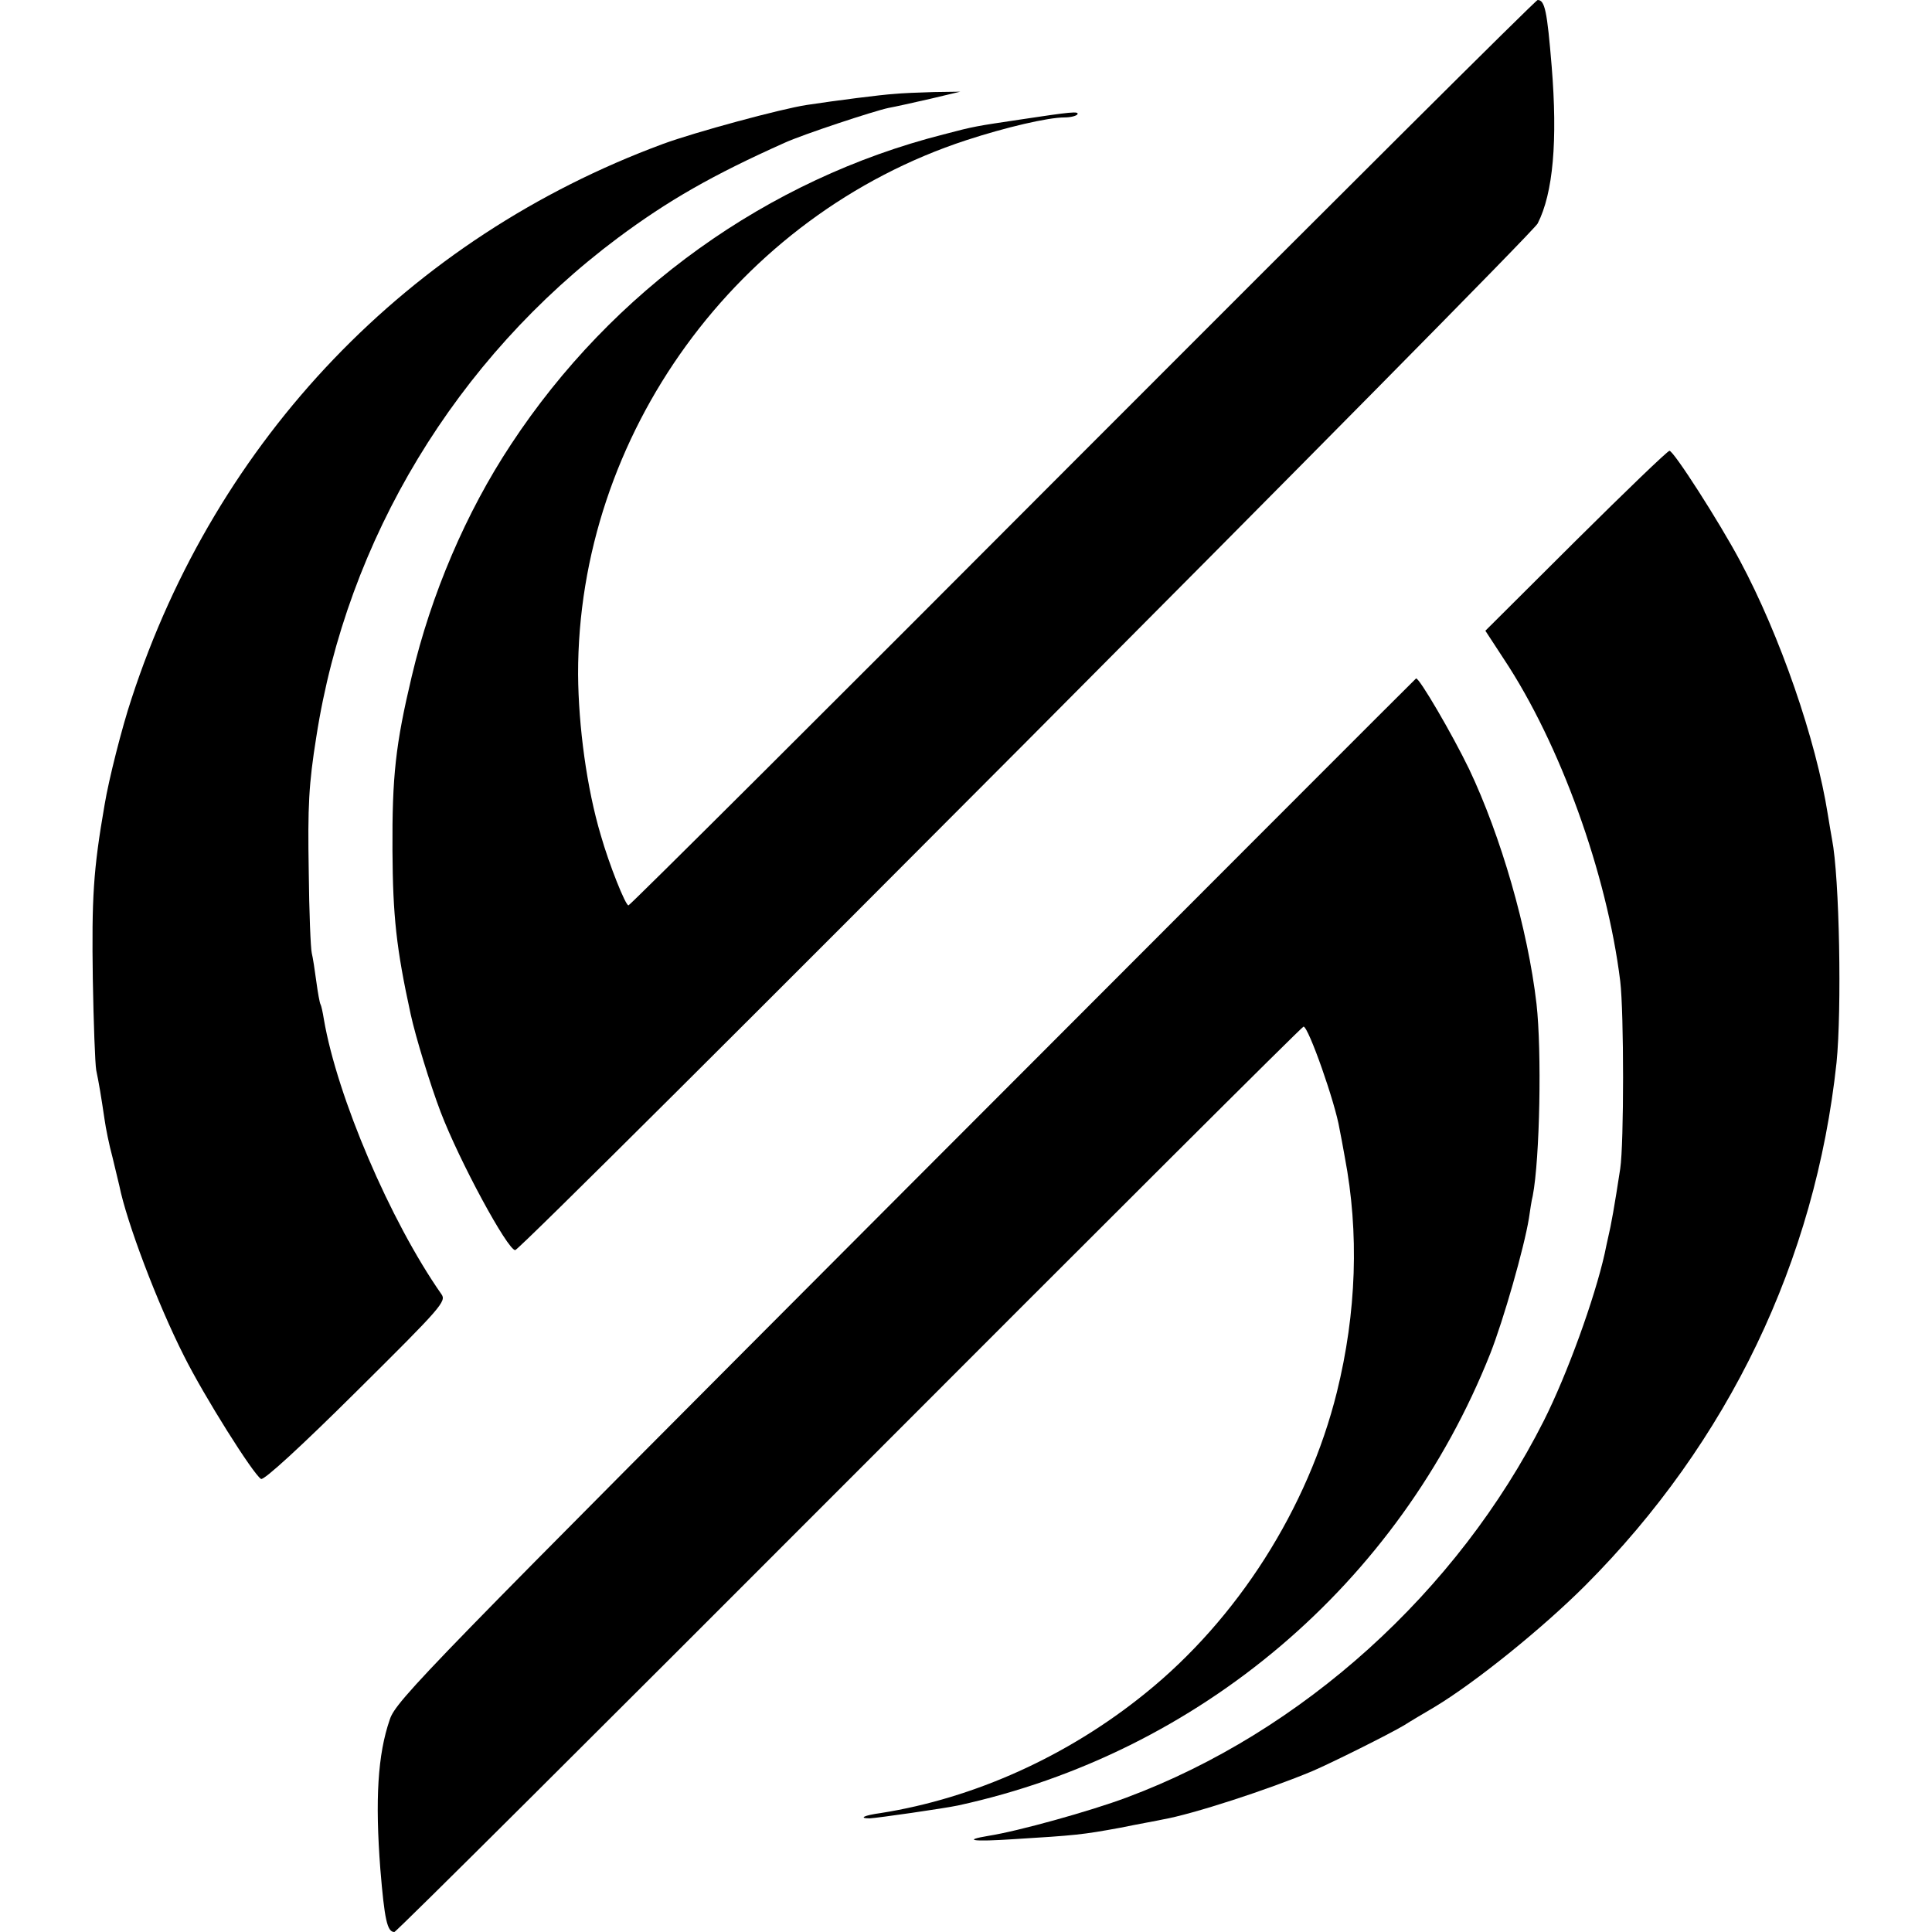
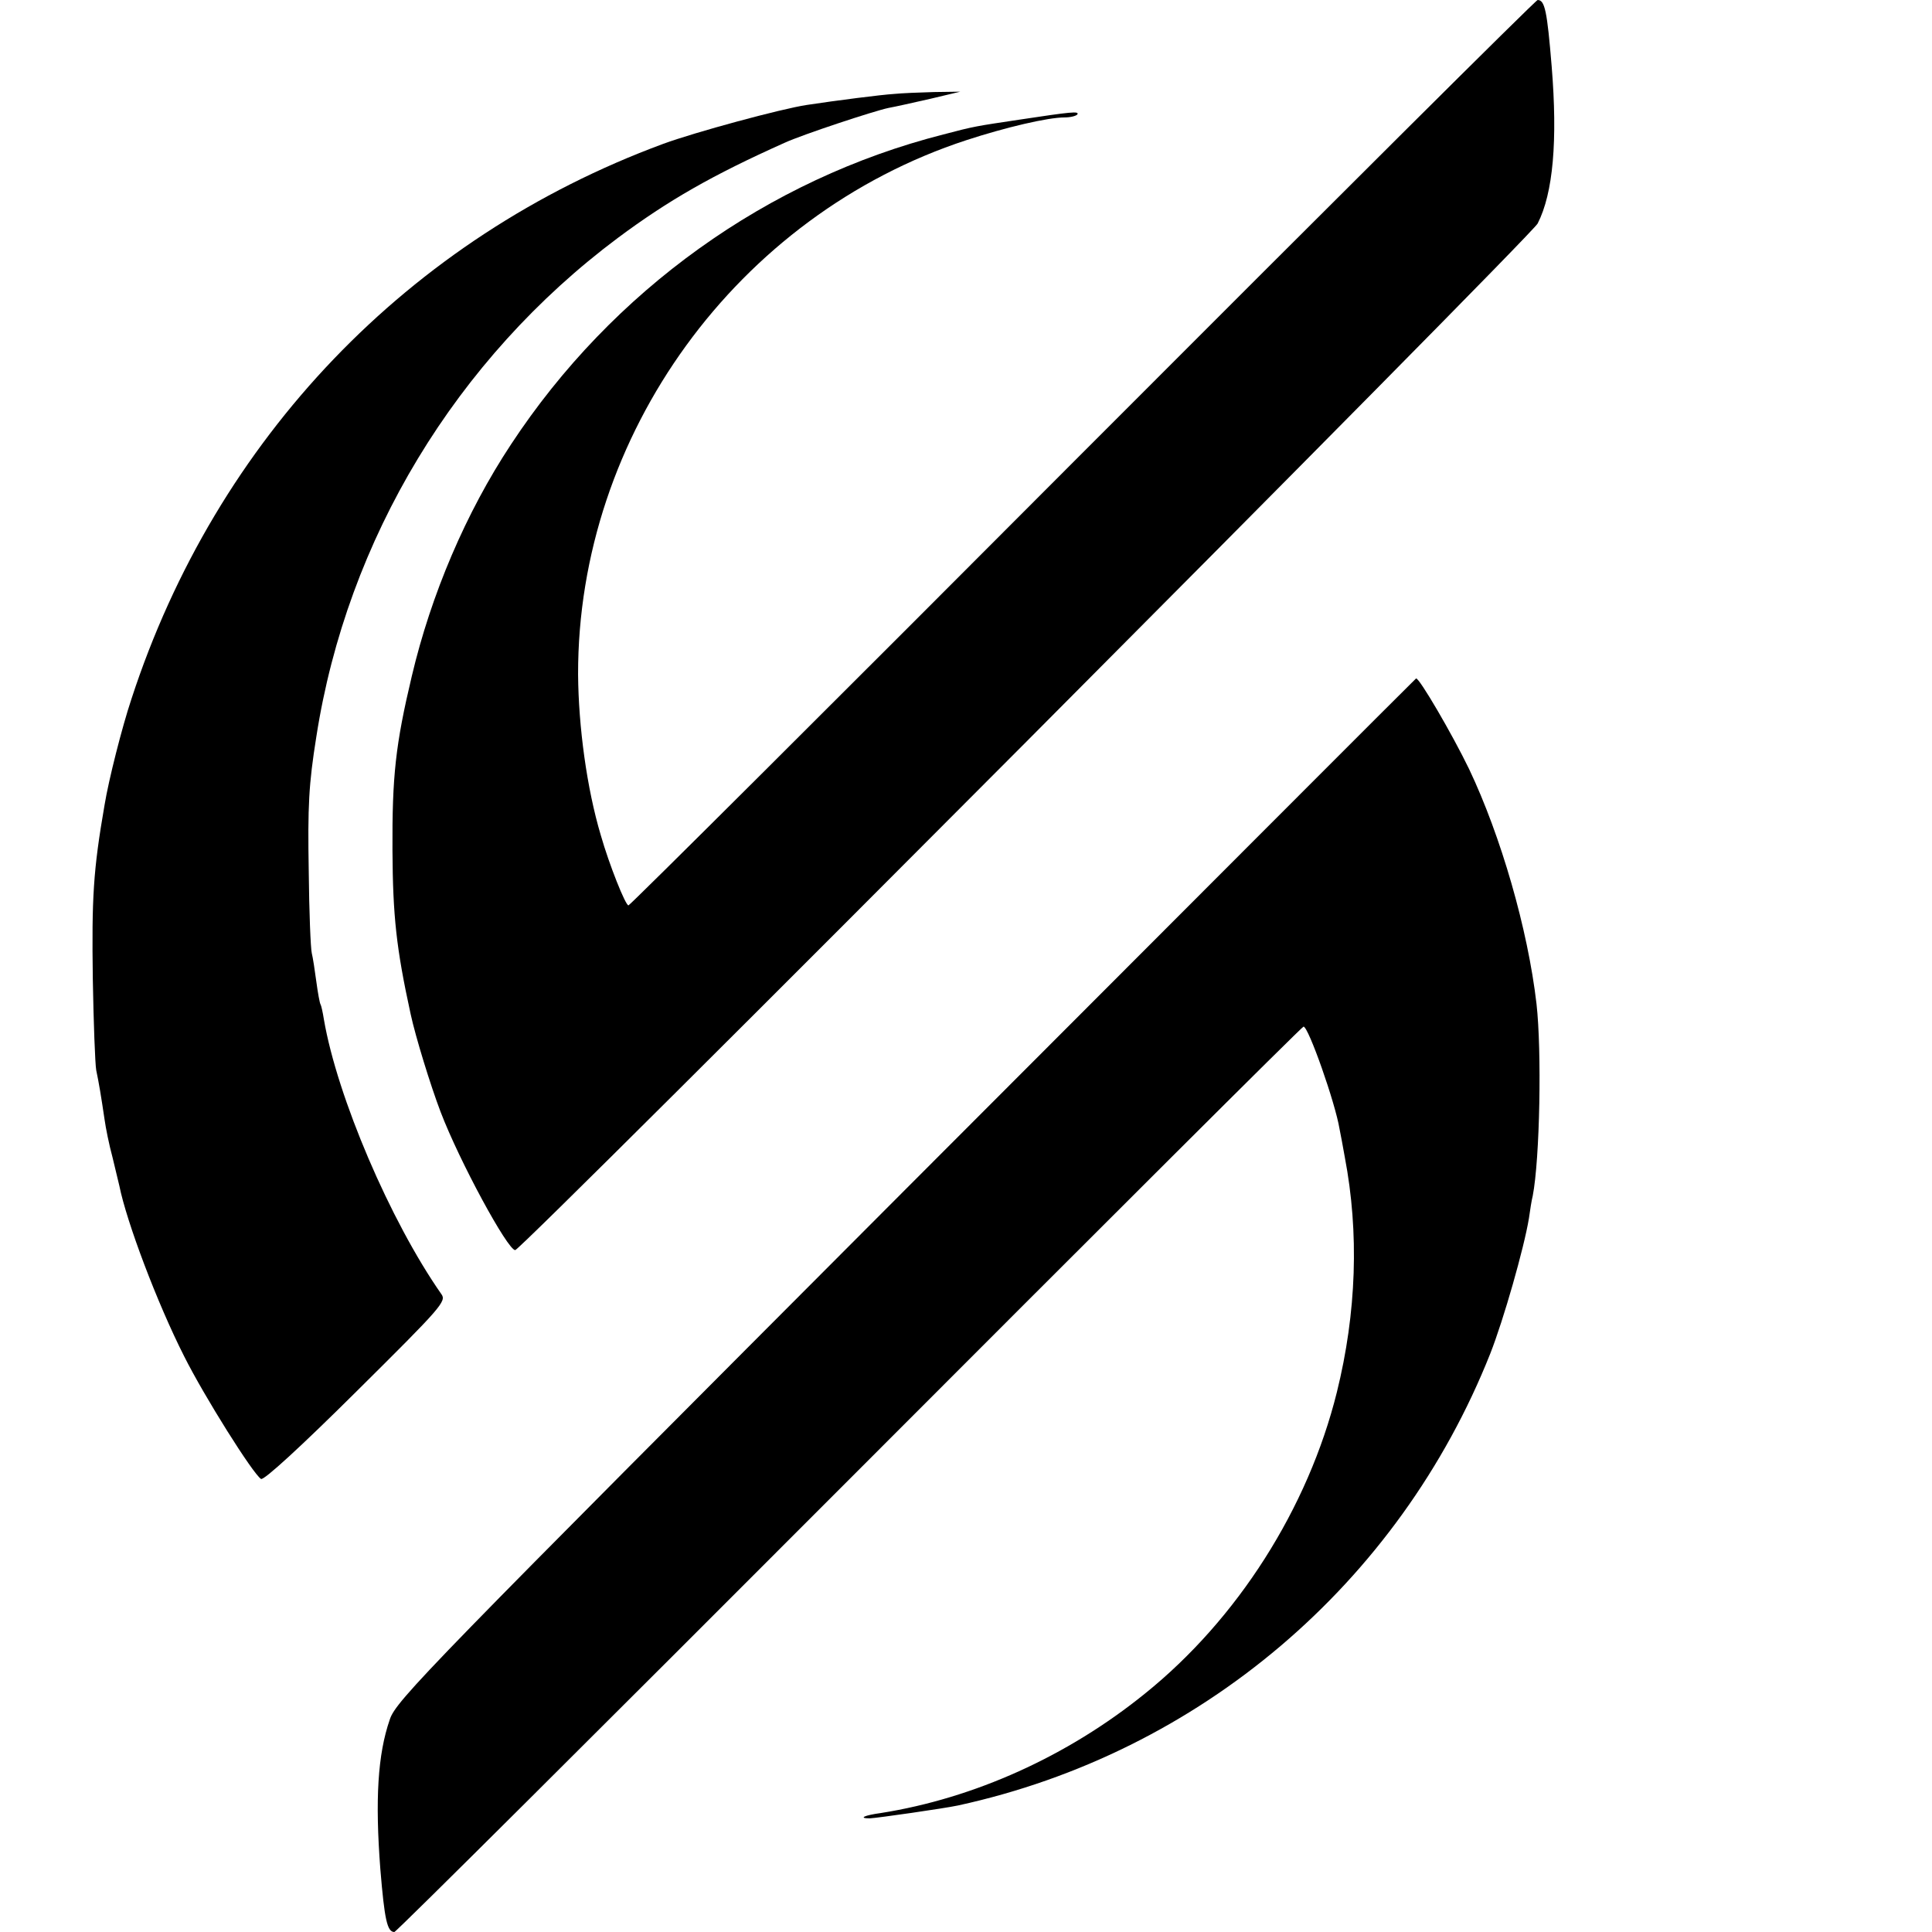
<svg xmlns="http://www.w3.org/2000/svg" version="1.0" width="510pt" height="510pt" viewBox="0 0 510 510" preserveAspectRatio="xMidYMid meet">
  <g transform="translate(0,510) scale(0.1,-0.1)" fill="#000000" stroke="none">
    <path d="M2858 3905 c-655 -657 -1195 -1195 -1199 -1195 -8 0 -51 108 -73 185 -37 124 -59 287 -60 425 -1 632 420 1212 1025 1410 104 34 215 60 259 60 16 0 31 4 34 8 5 9 -15 7 -154 -14 -113 -17 -117 -17 -200 -39 -464 -118 -874 -412 -1141 -818 -119 -180 -211 -396 -262 -612 -43 -181 -52 -264 -51 -460 1 -173 10 -258 48 -432 13 -60 52 -187 79 -258 50 -131 177 -365 197 -365 17 0 2683 2677 2699 2710 41 80 53 219 37 415 -12 146 -18 175 -37 175 -5 0 -545 -538 -1201 -1195z" />
    <path d="M2360 4852 c-33 -2 -151 -17 -230 -29 -67 -10 -296 -72 -380 -103 -671 -248 -1179 -778 -1403 -1465 -25 -75 -60 -213 -71 -280 -30 -173 -34 -245 -31 -460 2 -115 6 -223 9 -240 7 -33 13 -69 22 -130 3 -22 12 -67 21 -100 8 -33 16 -67 18 -75 19 -95 100 -310 171 -450 53 -106 182 -311 203 -324 7 -5 107 87 251 230 227 225 239 239 225 258 -135 193 -275 521 -310 725 -3 19 -7 37 -9 40 -2 3 -7 30 -11 60 -4 30 -9 63 -12 75 -3 12 -7 109 -8 216 -3 172 0 230 20 355 81 522 369 998 796 1317 133 99 250 166 440 251 48 22 236 84 274 92 17 3 66 14 110 24 l80 19 -70 -1 c-38 -1 -86 -3 -105 -5z" />
-     <path d="M4160 3673 l-239 -238 49 -75 c148 -223 272 -566 307 -850 10 -83 10 -429 0 -495 -15 -98 -24 -149 -32 -182 -3 -13 -7 -32 -9 -42 -27 -120 -99 -319 -161 -442 -228 -451 -637 -821 -1101 -994 -96 -36 -287 -89 -364 -101 -72 -12 -41 -16 65 -9 164 10 183 12 281 30 49 10 100 19 113 22 80 14 279 79 396 128 51 22 200 96 242 121 17 11 53 32 80 48 108 65 285 208 398 321 378 379 607 857 663 1380 14 139 8 489 -12 590 -2 11 -7 40 -11 65 -31 197 -126 472 -232 670 -55 103 -175 290 -186 290 -5 0 -116 -107 -247 -237z" />
    <path d="M2391 1961 c-1261 -1264 -1346 -1350 -1362 -1400 -32 -92 -39 -212 -25 -395 11 -133 18 -166 37 -166 5 0 545 538 1201 1195 656 657 1195 1195 1199 1195 13 0 84 -202 95 -270 3 -14 9 -47 14 -75 38 -199 31 -410 -21 -620 -76 -306 -262 -599 -507 -796 -204 -165 -450 -276 -697 -315 -44 -6 -60 -14 -29 -14 21 1 195 26 233 34 638 139 1164 586 1405 1193 35 89 89 278 102 357 3 21 7 48 10 59 19 99 24 383 10 507 -23 198 -94 443 -178 620 -44 91 -132 242 -140 239 -2 -1 -608 -608 -1347 -1348z" />
  </g>
</svg>